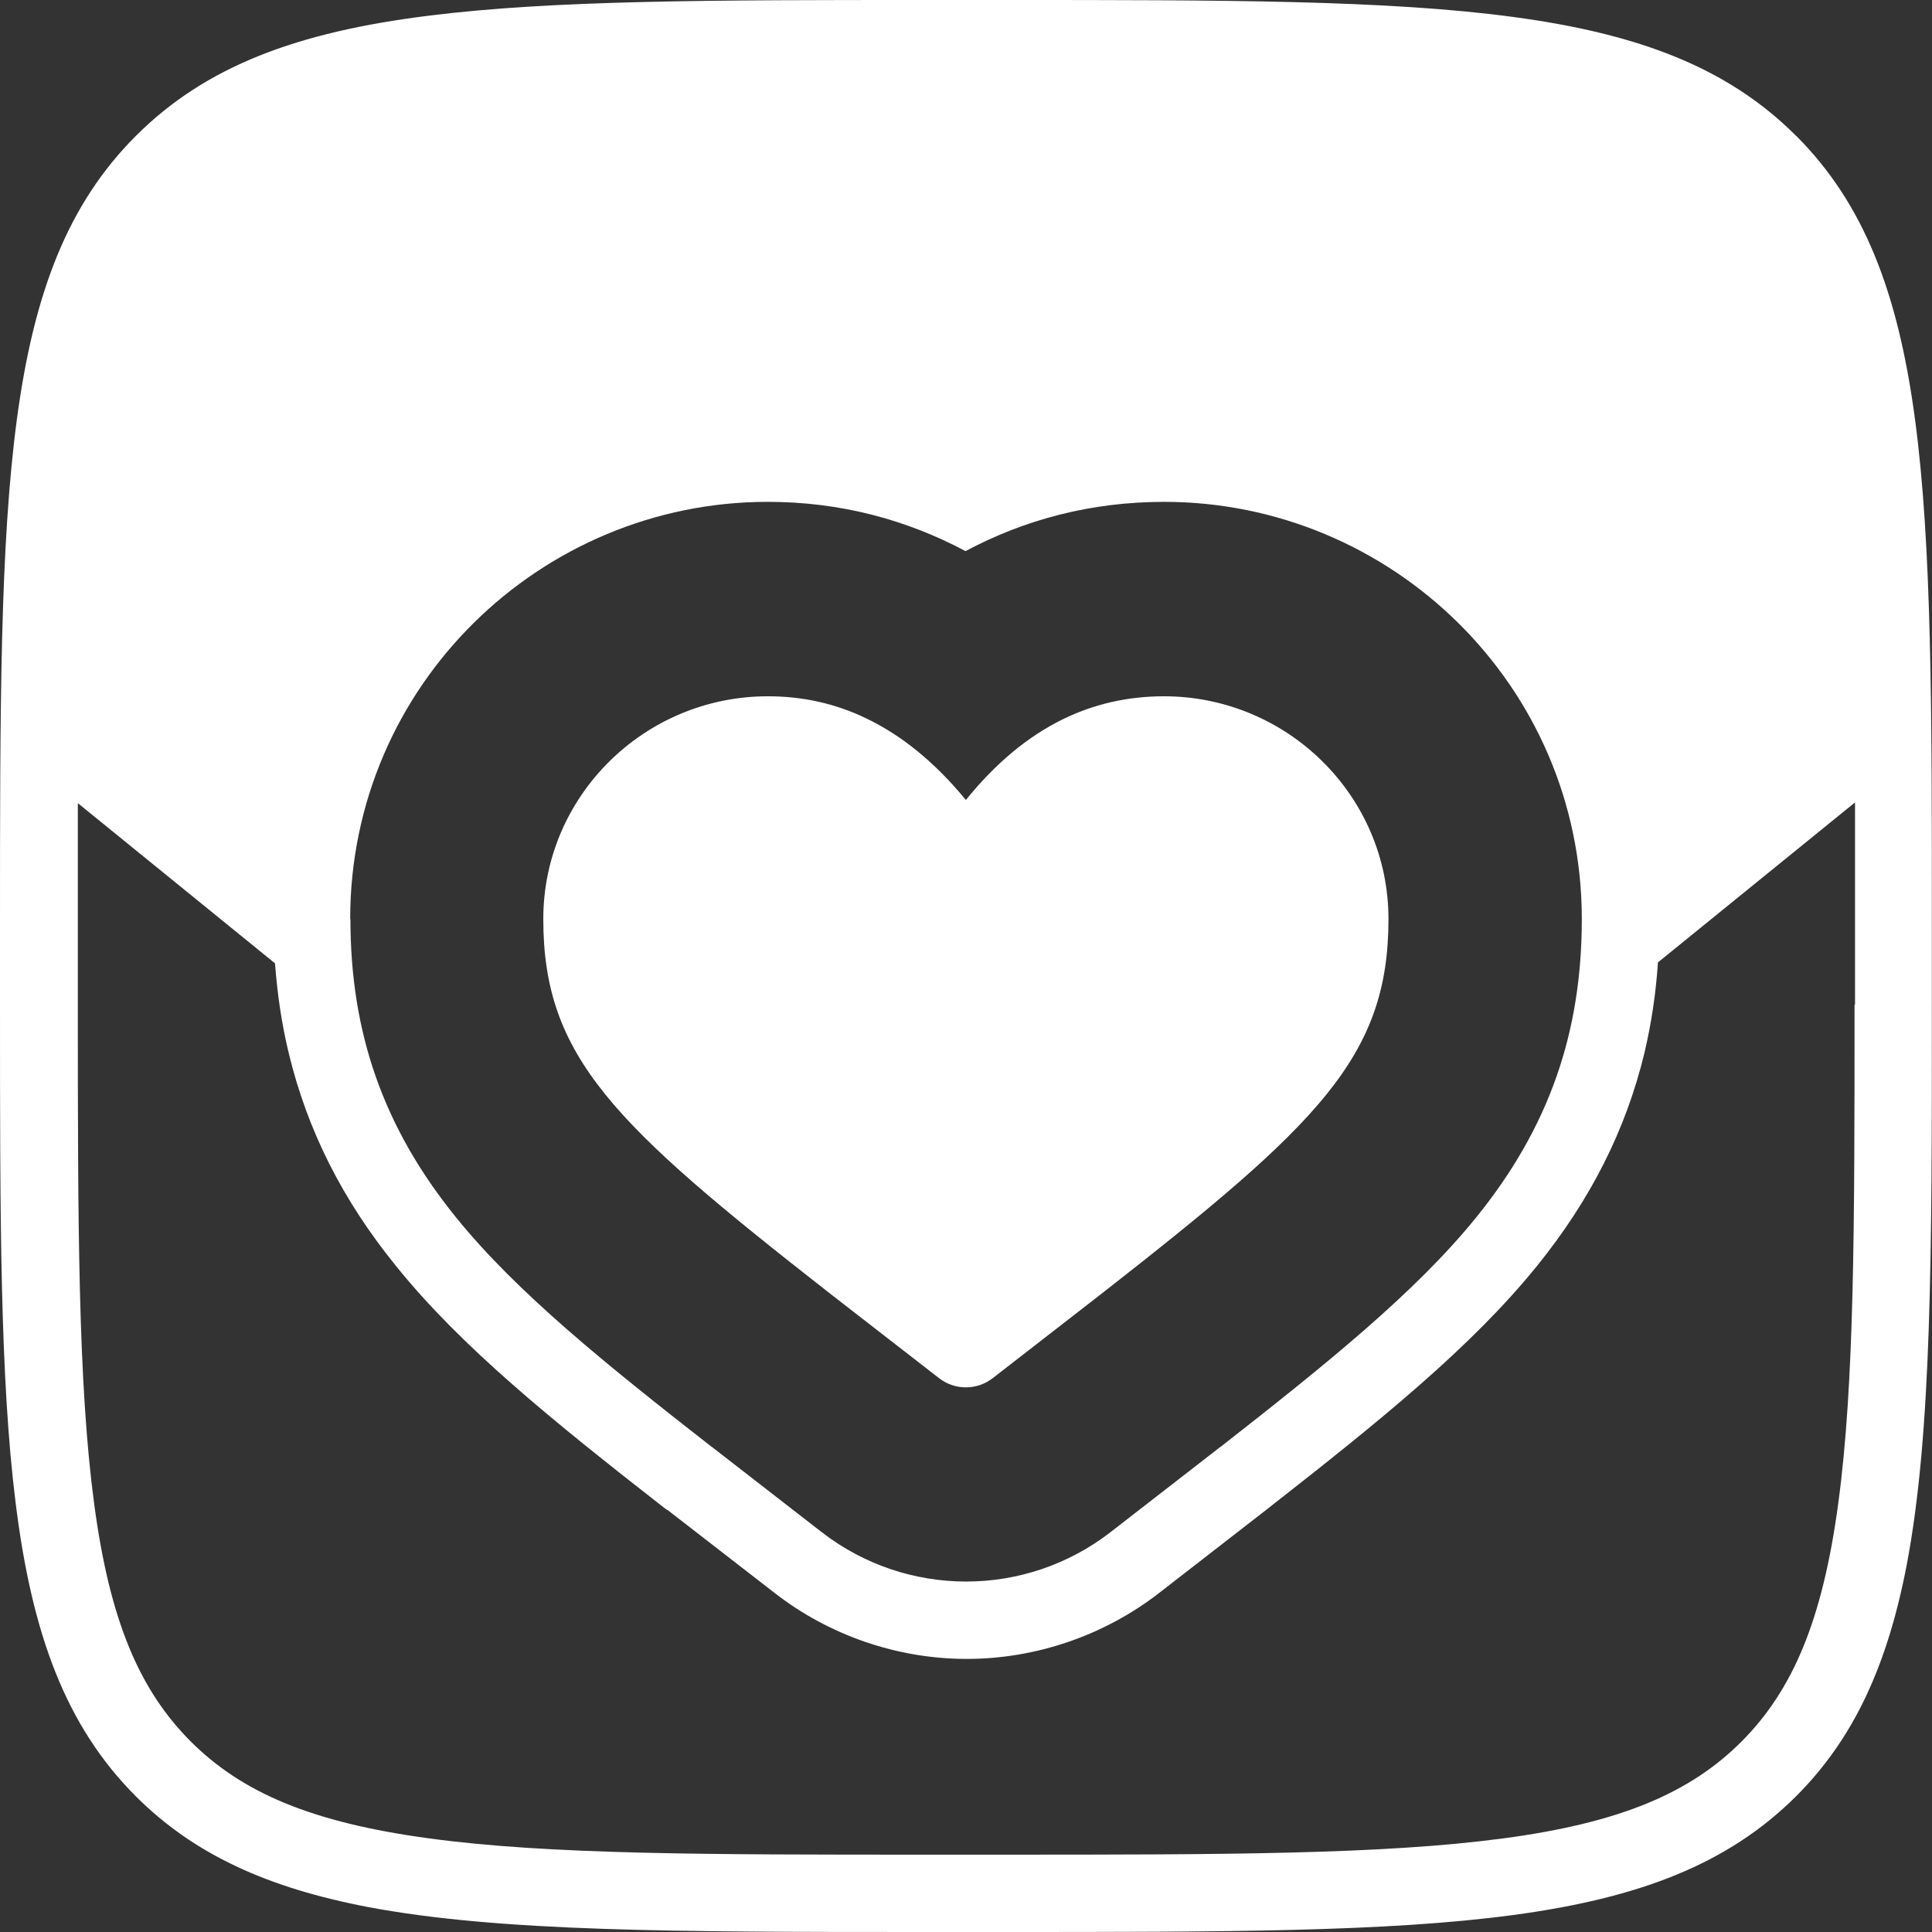
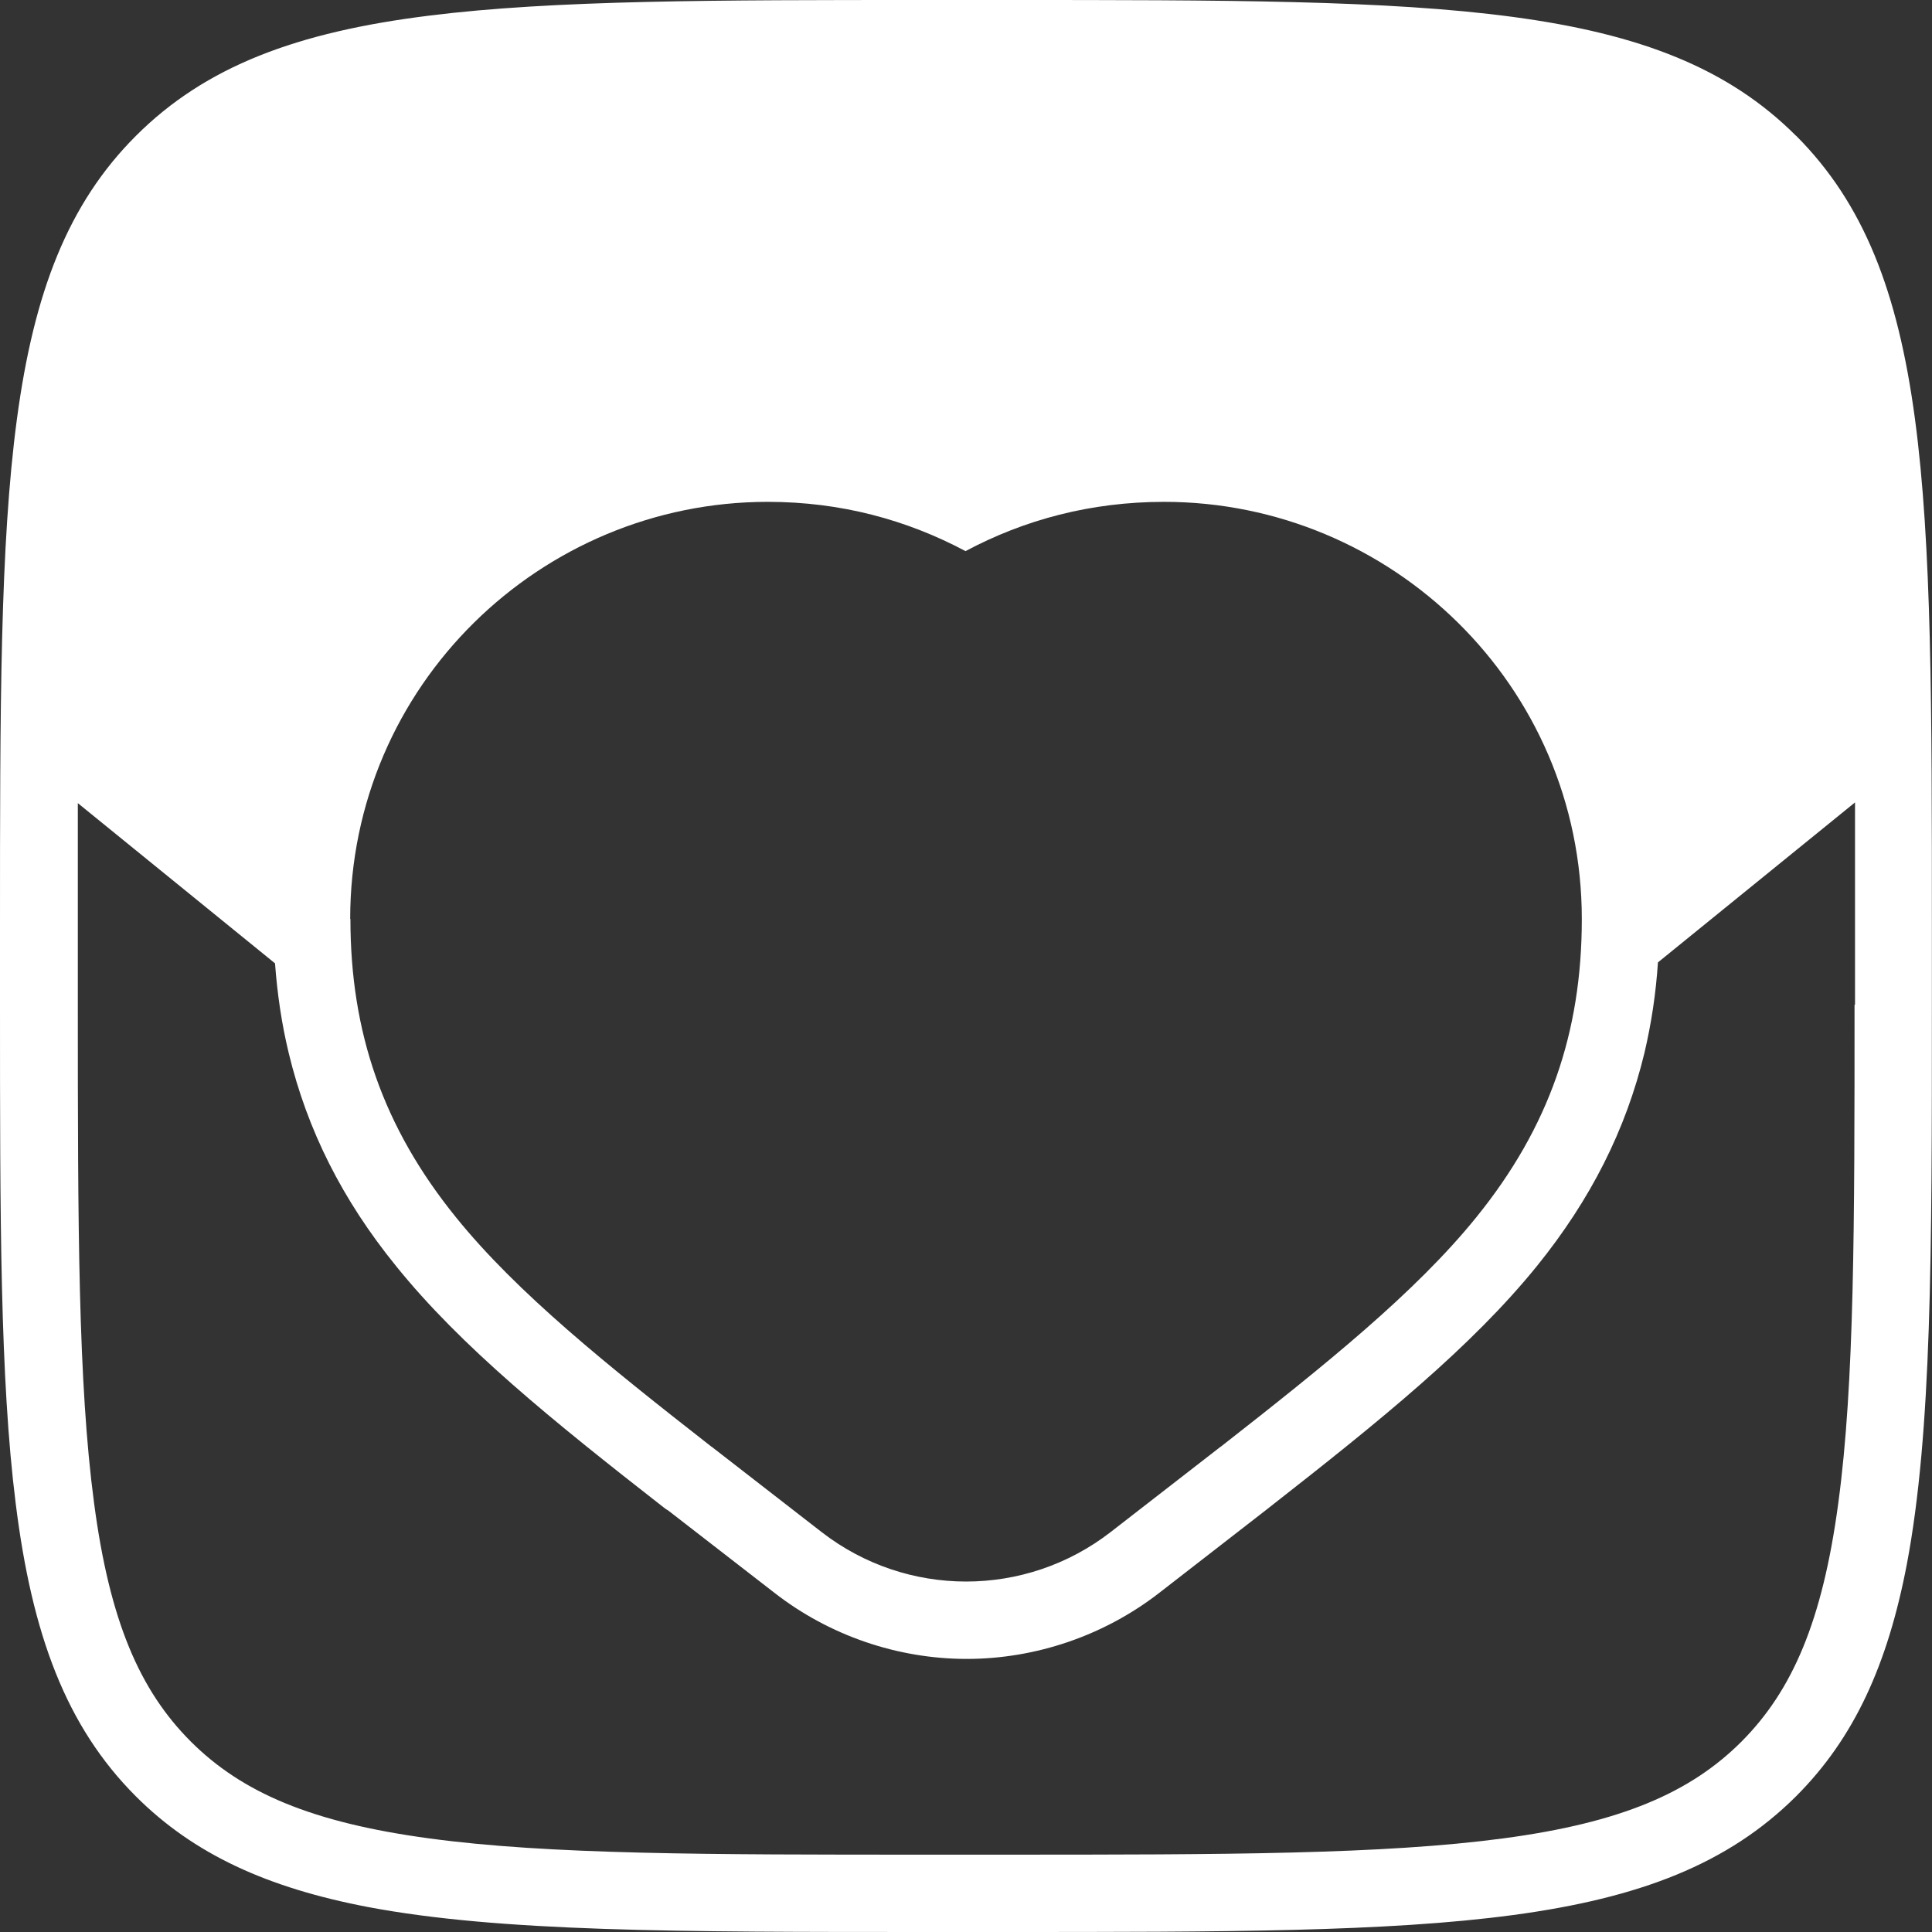
<svg xmlns="http://www.w3.org/2000/svg" id="_Слой_2" data-name="Слой_2" viewBox="0 0 160.38 160.38">
  <rect x="0" y="0" width="160.38" height="160.38" fill="#333333" stroke="none" />
  <defs>
    <style> .cls-1 { fill-rule: evenodd; } .cls-1, .cls-2 { fill: #fff; } </style>
  </defs>
  <g id="_Слой_1-2" data-name="Слой_1">
    <g>
      <path class="cls-2" d="M149.09,11.27C137.82,0,119.68,0,83.39,0h-6.41c-17.66,0-31.01,0-41.37,1.3-10.94,1.36-18.54,4.19-24.33,9.98C0,22.55,0,40.69,0,76.98v6.42c0,17.66,0,31.02,1.3,41.38,1.36,10.94,4.19,18.54,9.97,24.33,4.84,4.84,10.95,7.6,19.24,9.19,10.98,2.08,25.77,2.08,46.46,2.08h6.41c18.15,0,31.75,0,42.24-1.41,10.49-1.41,17.83-4.23,23.48-9.86,4.84-4.84,7.6-10.95,9.19-19.25,2.08-10.99,2.08-25.77,2.08-46.46v-6.42c0-36.29,0-54.43-11.27-65.71h-.02ZM29.07,76.29c0-19.41,15.84-34.63,34.65-34.63h.02c6.05,0,11.53,1.49,16.41,4.09,4.89-2.61,10.41-4.09,16.49-4.09,18.83,0,34.67,15.22,34.67,34.63,0,9.41-2.71,17.29-8.76,24.76-5.07,6.27-12.59,12.3-21.18,19.02l-.05.03-9.11,7.07c-7.07,5.49-16.95,5.49-24.02,0l-9.11-7.07-.05-.03c-8.6-6.72-16.12-12.75-21.18-19.02-6.05-7.47-8.76-15.35-8.76-24.76h-.02ZM153.95,83.4c0,18.33,0,31.42-1.35,41.38-1.31,9.77-3.8,15.54-8.03,19.79-4.25,4.25-10.02,6.74-19.79,8.04-9.96,1.33-23.04,1.35-41.37,1.35h-6.41c-18.33,0-31.42,0-41.37-1.35-9.77-1.32-15.54-3.8-19.79-8.04-4.25-4.25-6.74-10.02-8.03-19.79-1.33-9.96-1.35-23.05-1.35-41.38v-16.73l16.37,13.3c.19,2.55.55,5.02,1.14,7.46,1.54,6.38,4.44,12.16,8.9,17.66,5.42,6.72,12.94,12.8,22.23,20.05l.19.14.18.11,8.84,6.85c4.54,3.53,10.2,5.47,15.94,5.47s11.4-1.94,15.94-5.45l8.93-6.93.24-.19c9.27-7.25,16.79-13.33,22.23-20.05,4.46-5.52,7.38-11.31,8.92-17.69.58-2.47.95-4.94,1.12-7.51l16.36-13.28v16.78l-.02.02Z" />
-       <path class="cls-1" d="M96.62,57.8c-3,0-5.81.64-8.42,1.92-2.9,1.43-5.58,3.66-8.02,6.69-2.55-3.11-5.32-5.37-8.32-6.8-2.55-1.22-5.24-1.81-8.12-1.81-10.23,0-18.64,8.26-18.64,18.49,0,11.48,5.85,17.05,23.75,31.05l9.11,7.07c1.3,1.01,3.14,1.01,4.44,0l9.11-7.07c17.9-14,23.75-19.57,23.75-31.05,0-10.23-8.4-18.49-18.64-18.49h-.02Z" />
    </g>
  </g>
</svg>